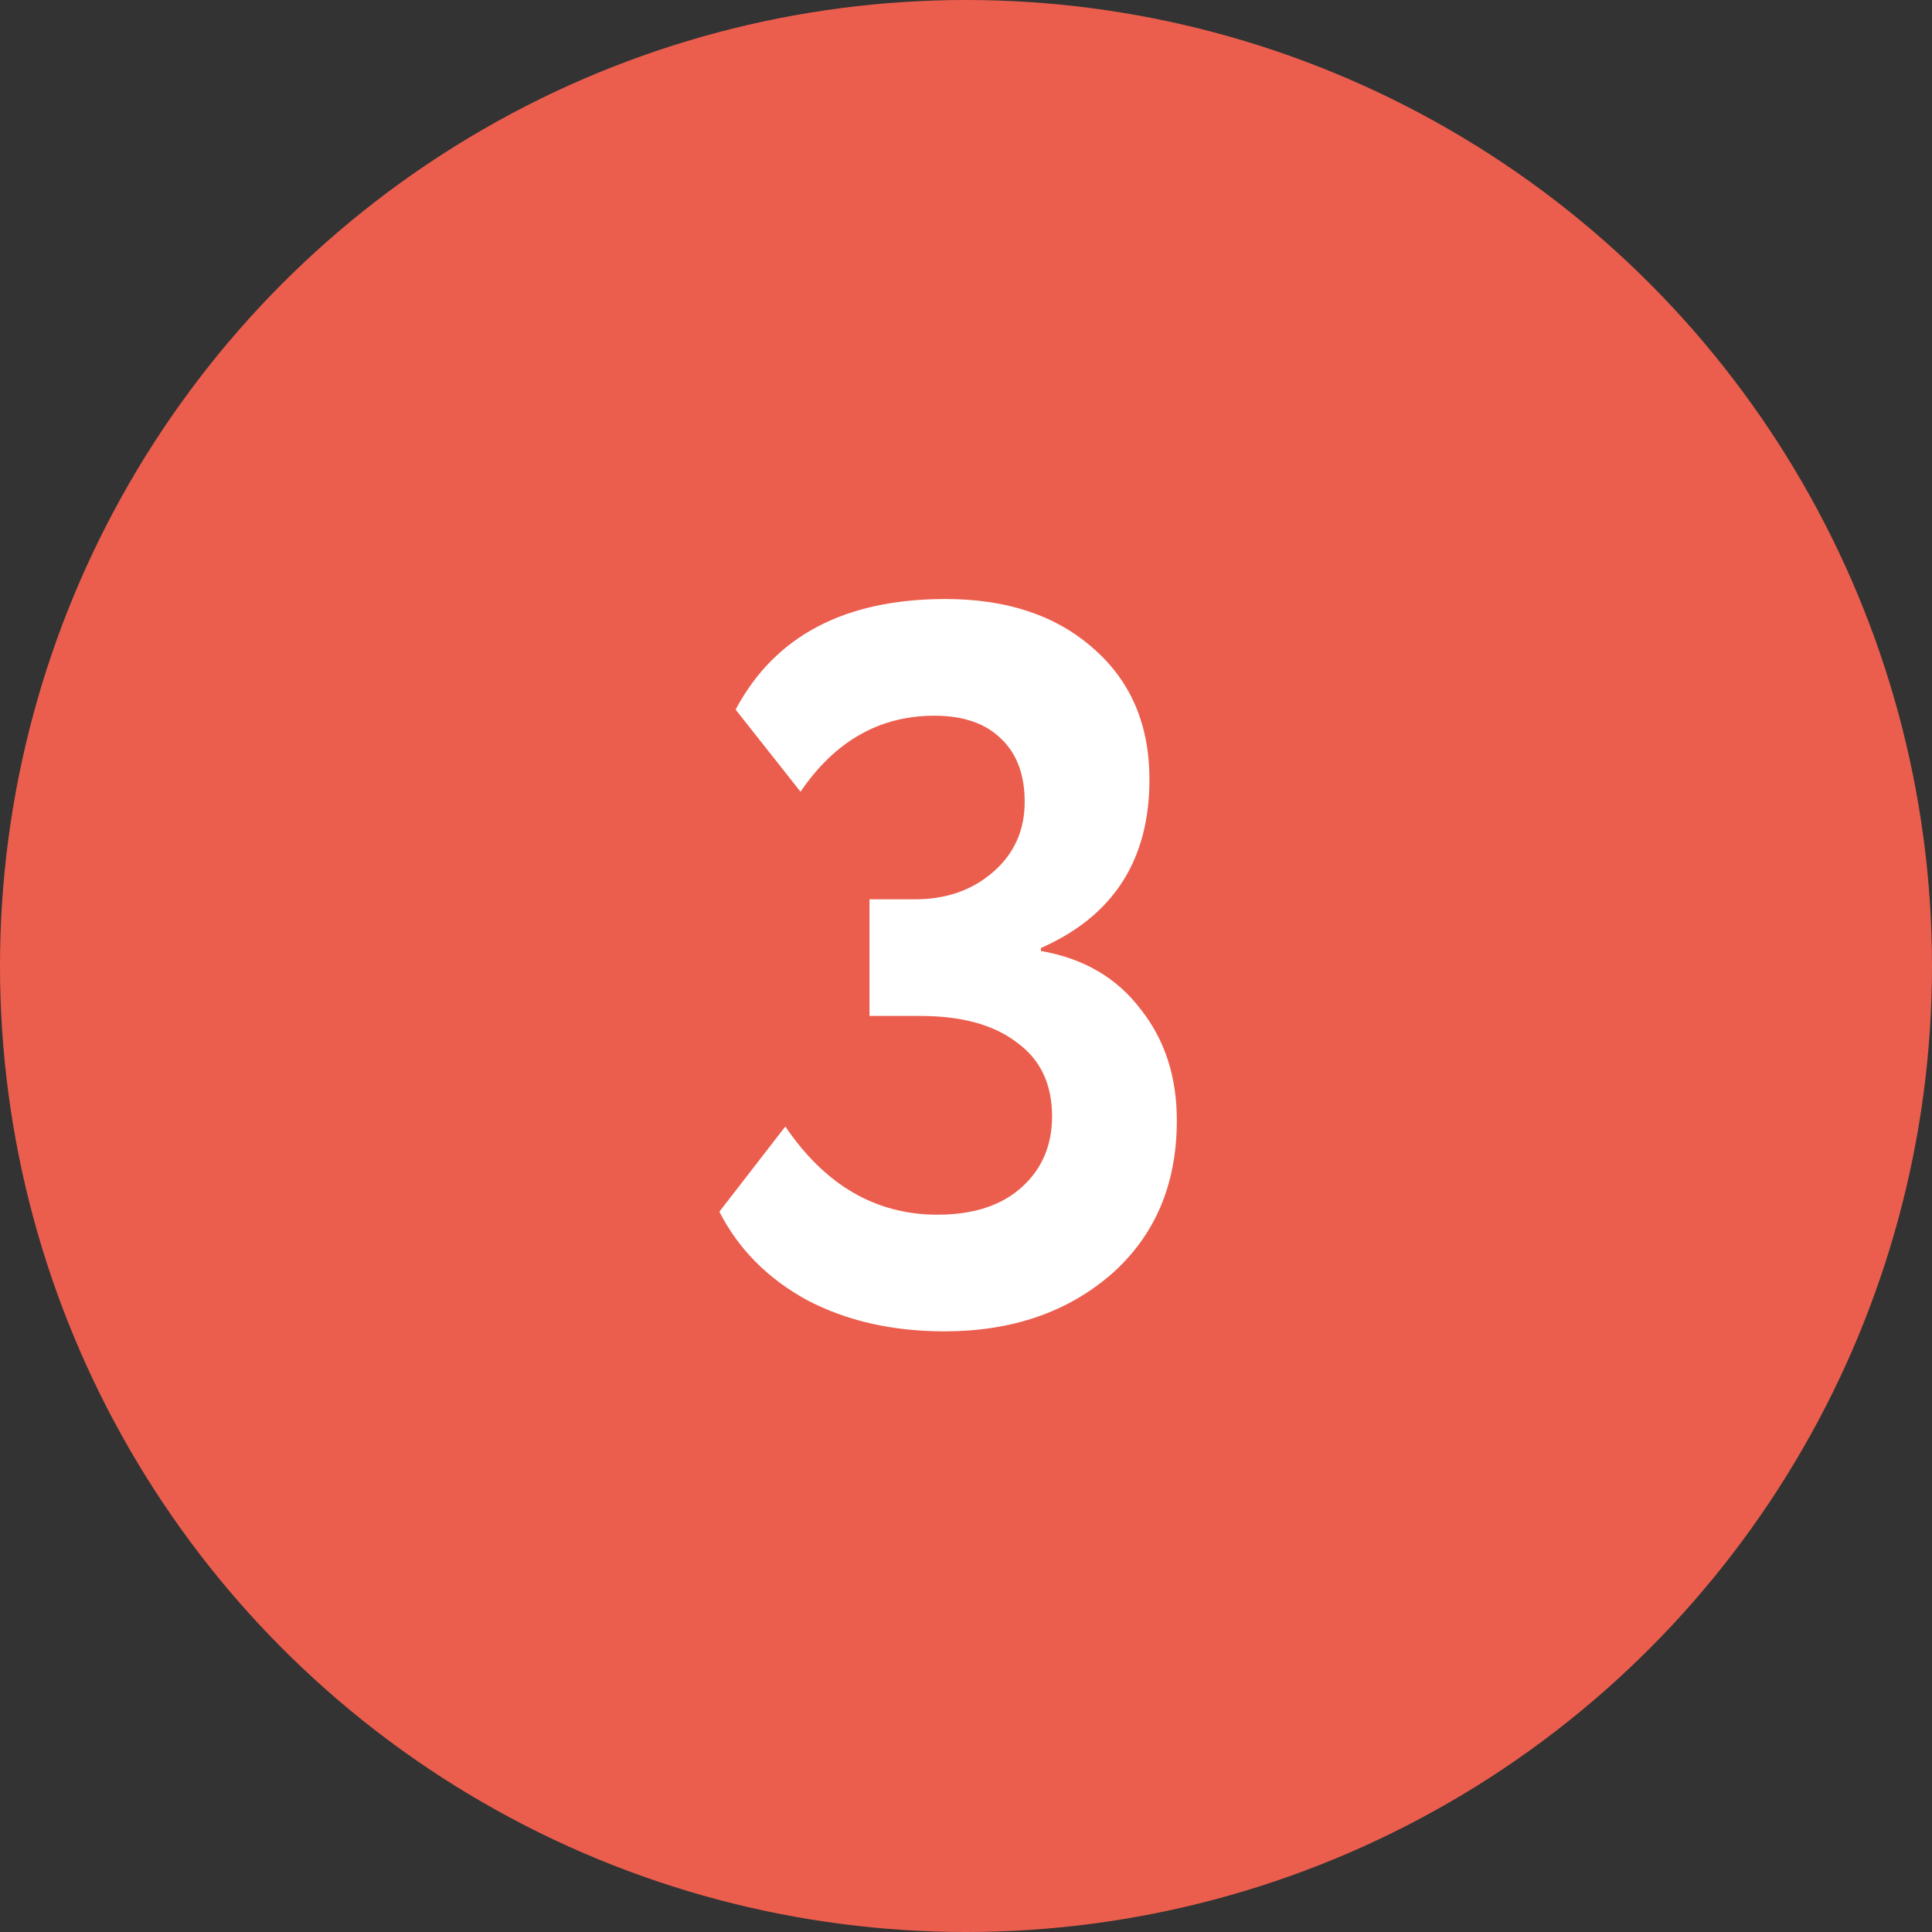
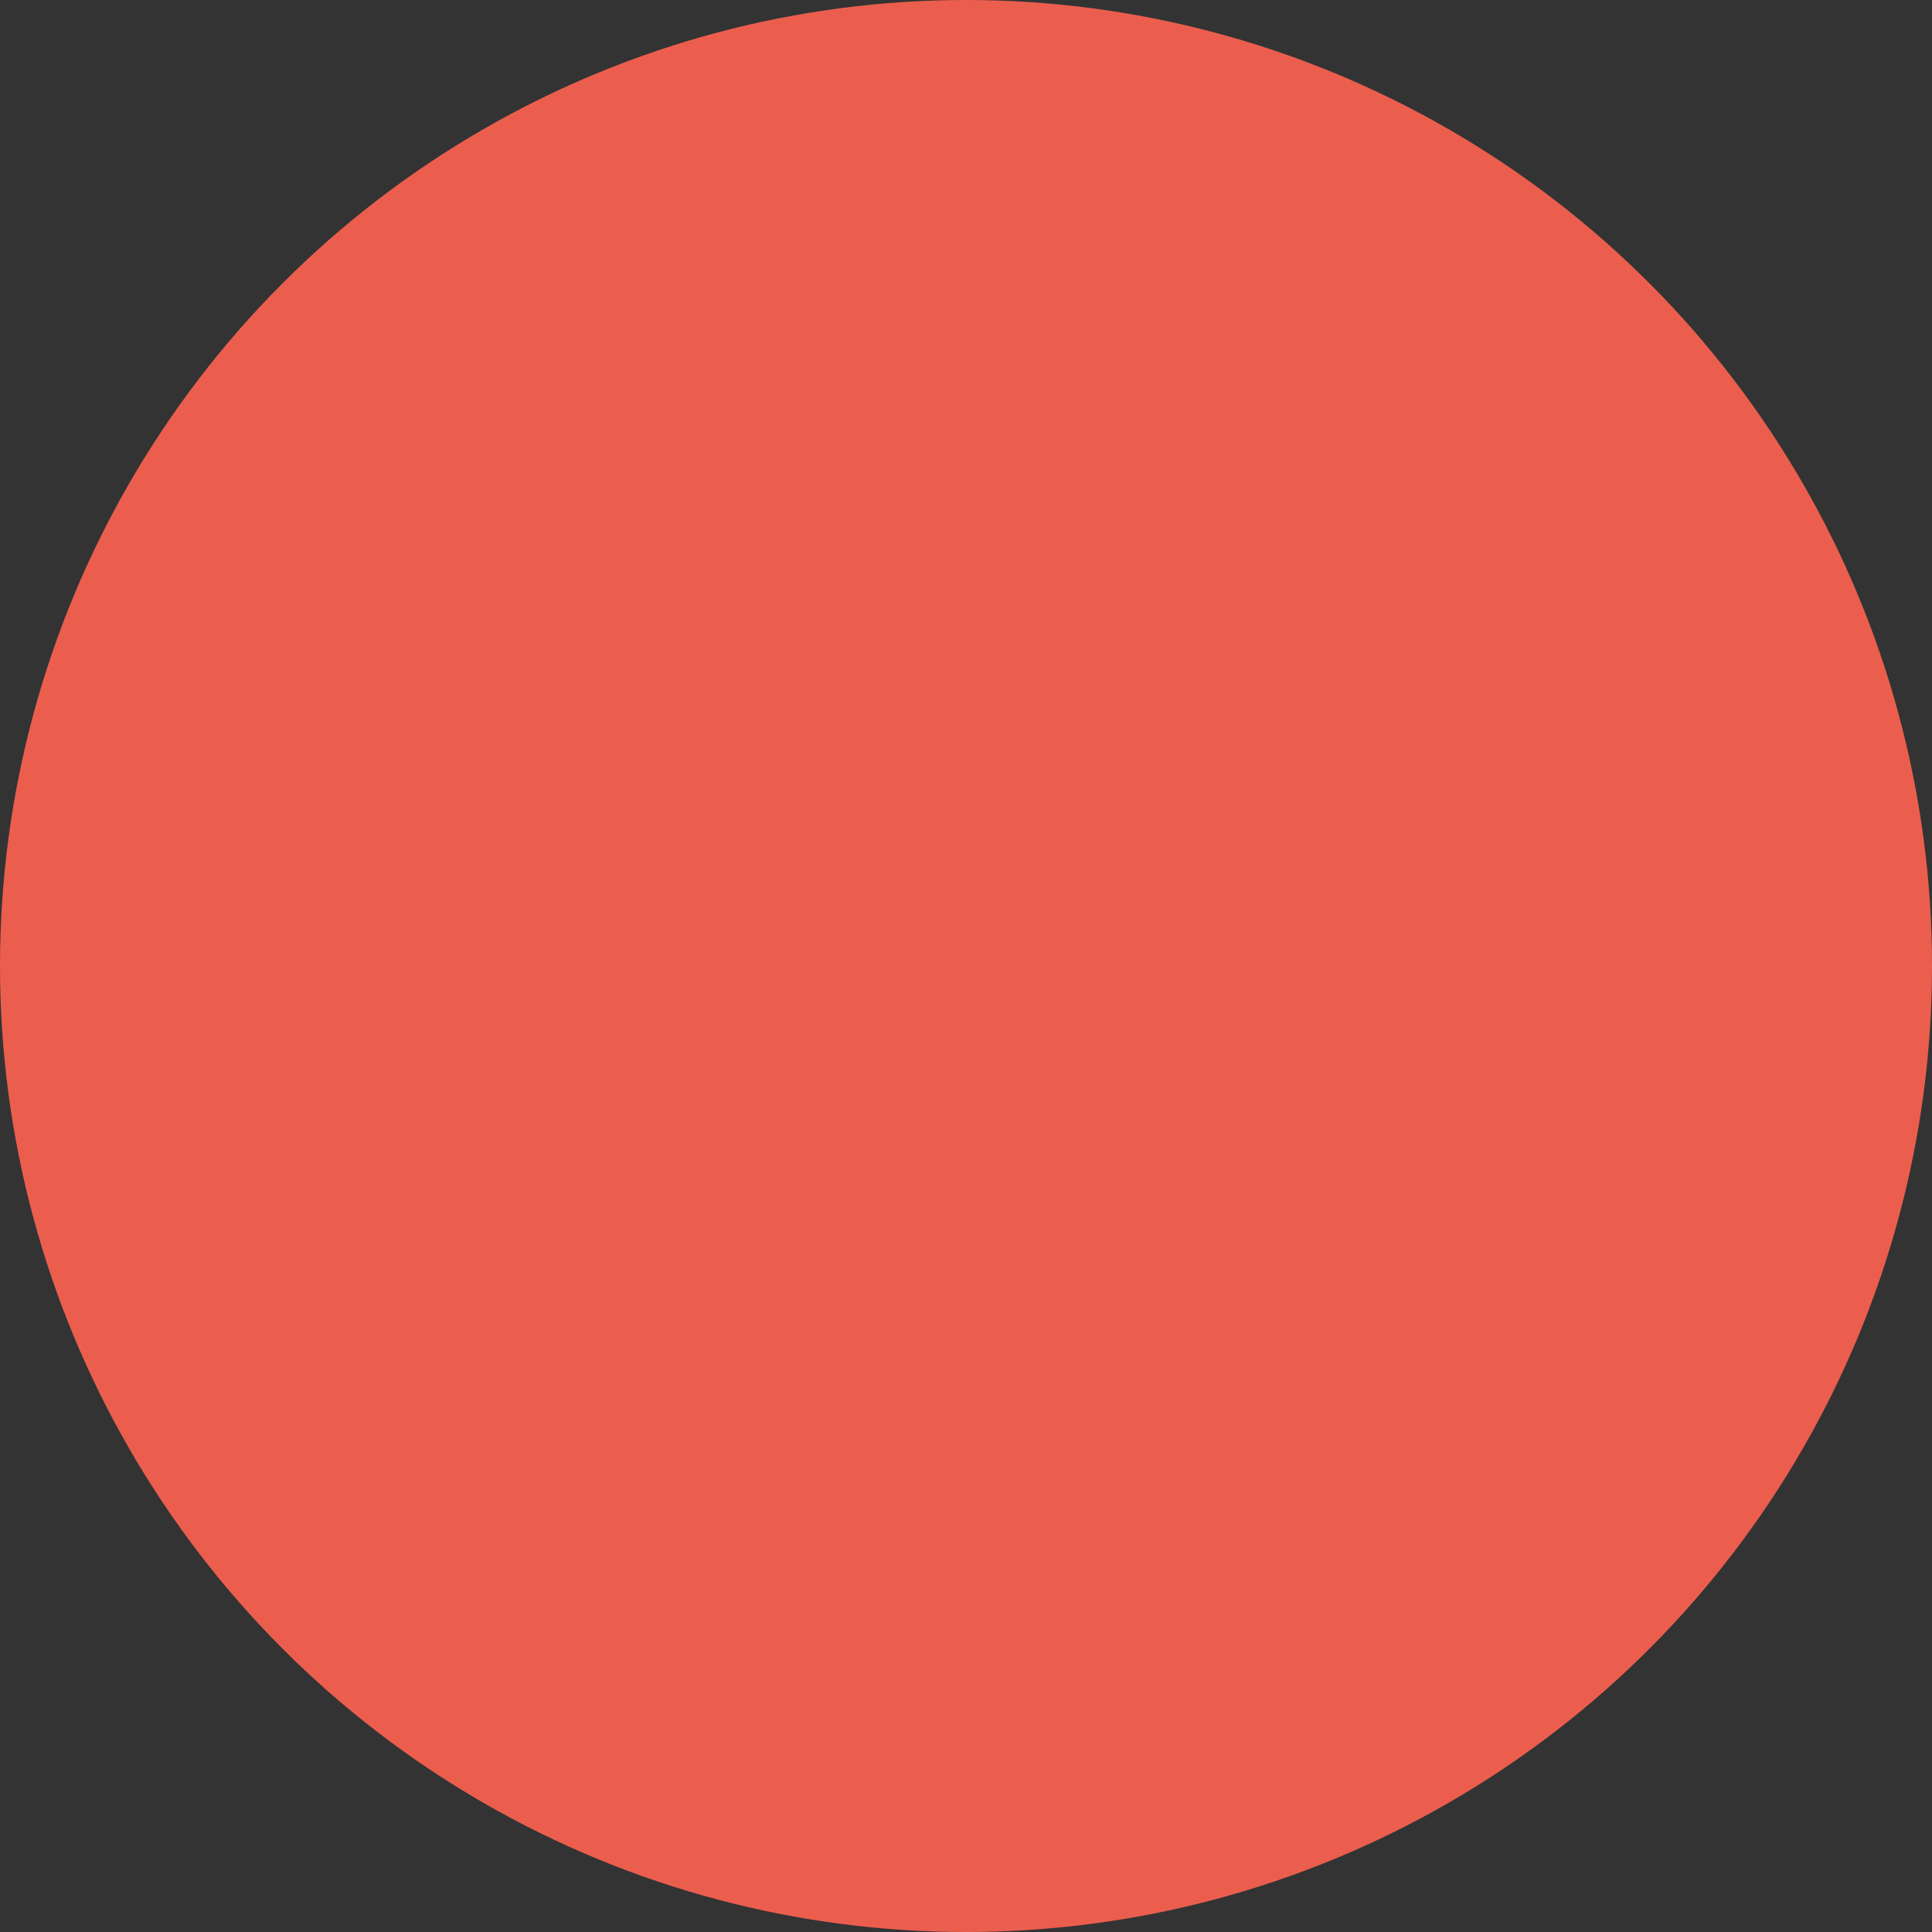
<svg xmlns="http://www.w3.org/2000/svg" width="40" height="40" viewBox="0 0 40 40" fill="none">
  <rect x="0" y="0" width="40" height="40" fill="#333333" stroke="none" />
  <circle cx="20" cy="20" r="20" fill="#EB5E4E" />
-   <path d="M19.556 27.564C18.478 27.564 17.526 27.348 16.7 26.913C15.888 26.465 15.286 25.857 14.894 25.087L16.259 23.323C17.085 24.541 18.135 25.149 19.409 25.149C20.151 25.149 20.732 24.96 21.152 24.582C21.572 24.204 21.782 23.715 21.782 23.113C21.782 22.441 21.537 21.93 21.047 21.579C20.571 21.215 19.906 21.034 19.052 21.034H18.002V18.619H18.947C19.591 18.619 20.13 18.43 20.564 18.052C20.998 17.674 21.215 17.191 21.215 16.602C21.215 16.043 21.054 15.608 20.732 15.3C20.41 14.979 19.948 14.818 19.346 14.818C18.212 14.818 17.288 15.342 16.574 16.392L15.23 14.691C16.042 13.165 17.491 12.402 19.577 12.402C20.851 12.402 21.873 12.745 22.643 13.431C23.413 14.104 23.798 15.007 23.798 16.14C23.798 17.806 23.049 18.968 21.551 19.627V19.689C22.433 19.843 23.119 20.242 23.609 20.887C24.113 21.517 24.365 22.287 24.365 23.197C24.365 24.526 23.91 25.59 23 26.389C22.09 27.172 20.942 27.564 19.556 27.564Z" fill="white" />
</svg>